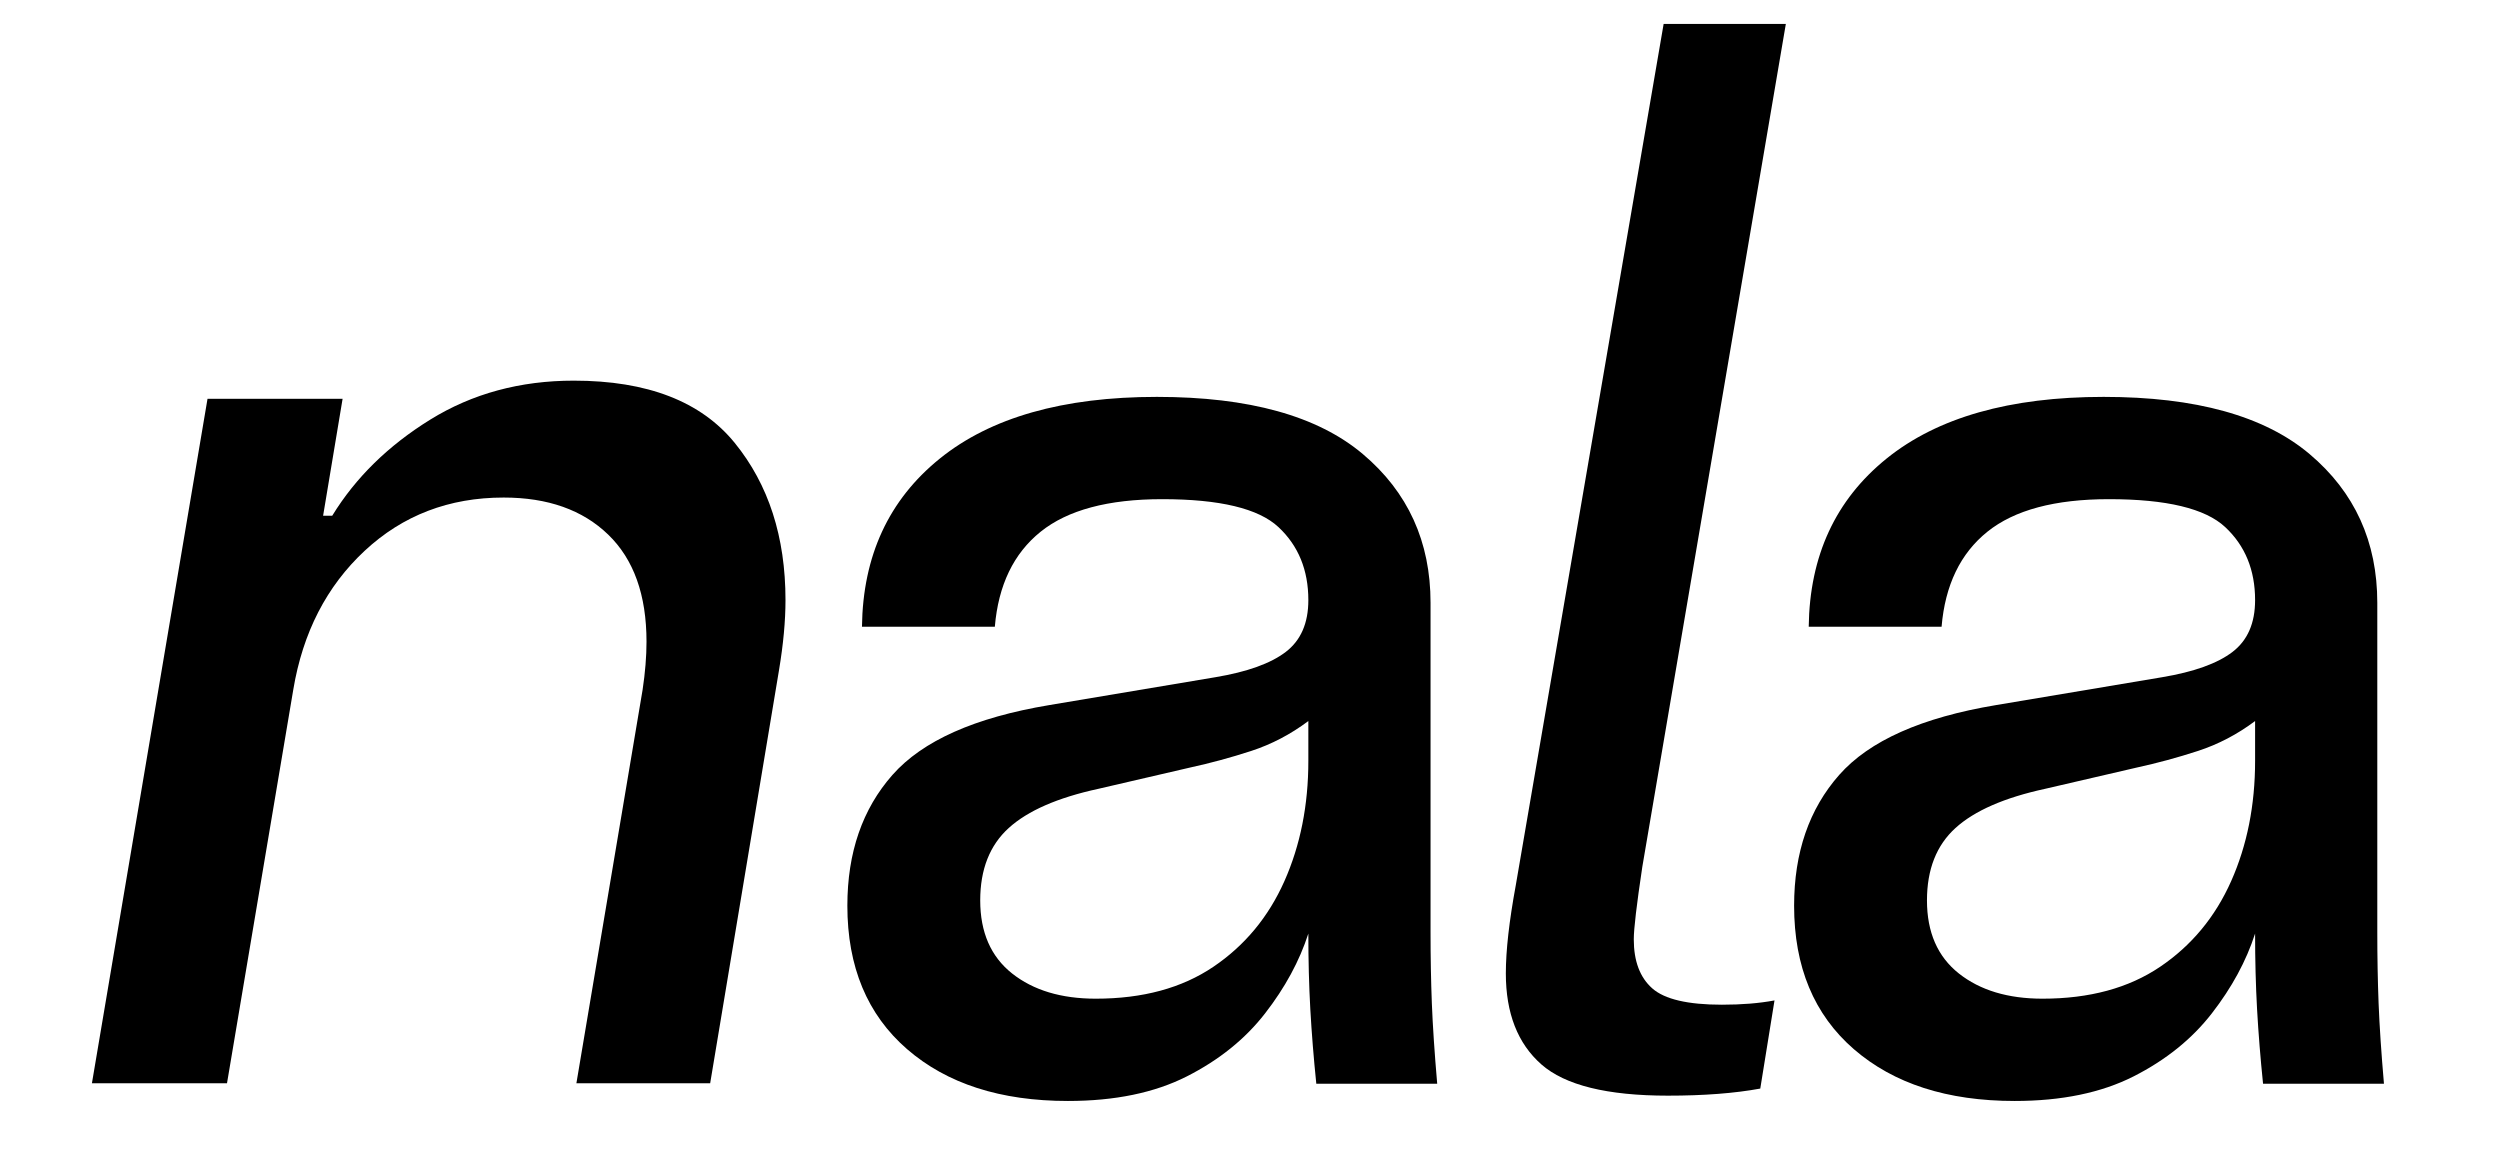
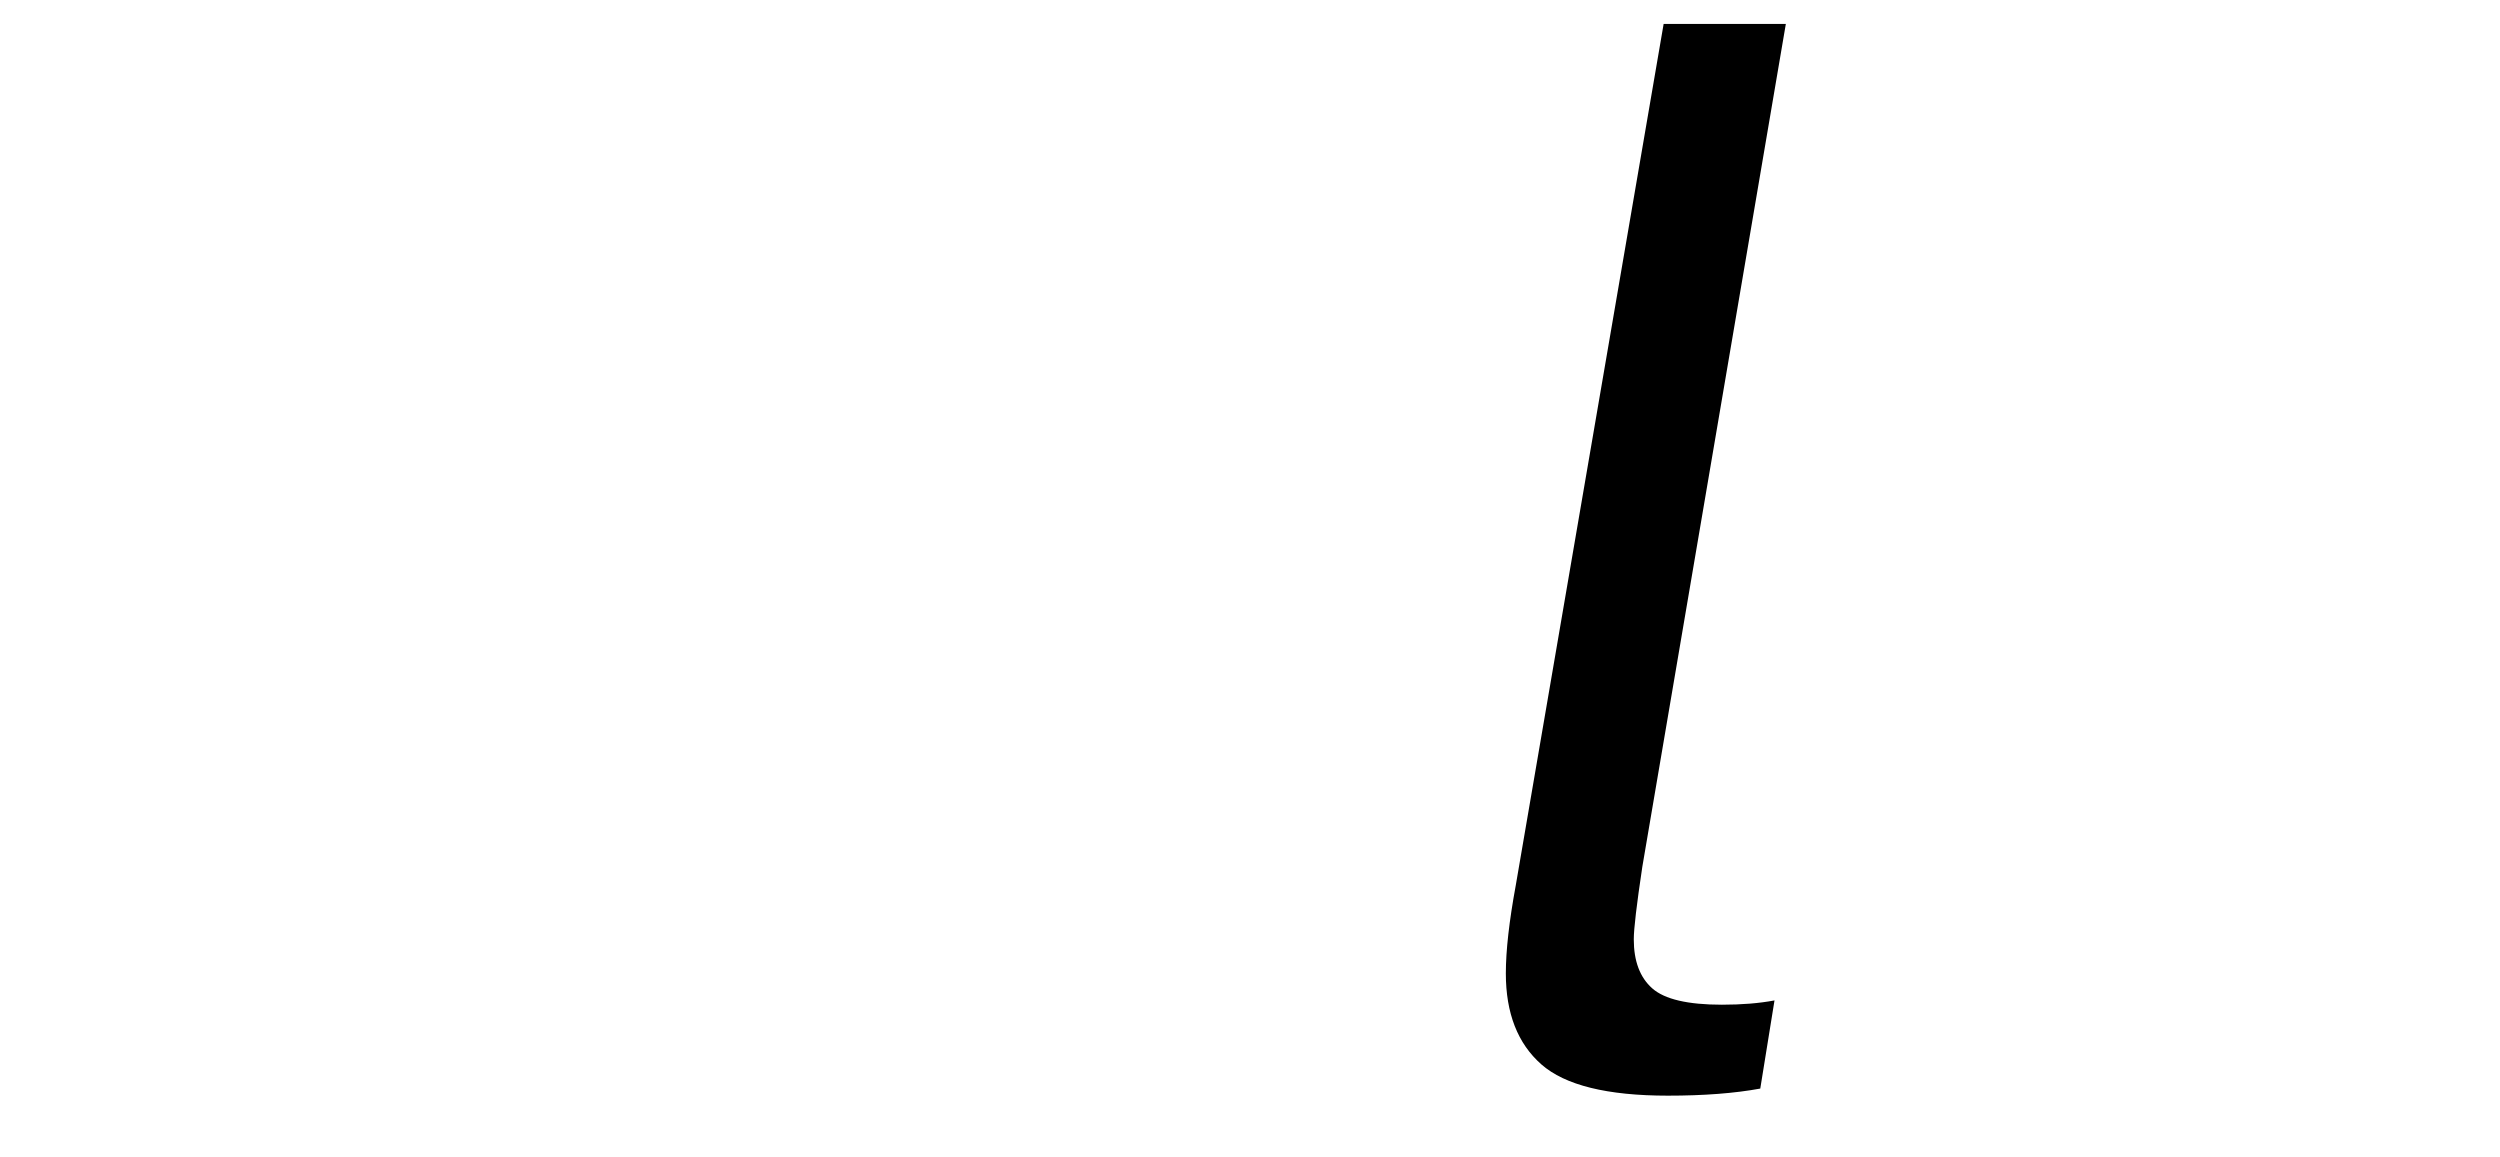
<svg xmlns="http://www.w3.org/2000/svg" width="1080" zoomAndPan="magnify" viewBox="0 0 810 375" height="500" preserveAspectRatio="xMidYMid meet" version="1.0">
  <defs>
    <g />
  </defs>
  <g fill="#000000" fill-opacity="1">
    <g transform="translate(250.872, 351.121)">
      <g>
-         <path d="M 95.125 5.594 C 73.312 5.594 55.945 0 43.031 -11.188 C 30.125 -22.383 23.672 -37.879 23.672 -57.672 C 23.672 -74.891 28.547 -89.02 38.297 -100.062 C 48.055 -111.113 64.988 -118.648 89.094 -122.672 L 142.906 -131.703 C 153.227 -133.43 160.828 -136.16 165.703 -139.891 C 170.586 -143.617 173.031 -149.211 173.031 -156.672 C 173.031 -166.43 169.801 -174.32 163.344 -180.344 C 156.883 -186.375 144.332 -189.391 125.688 -189.391 C 108.176 -189.391 95.047 -185.875 86.297 -178.844 C 77.547 -171.812 72.598 -161.551 71.453 -148.062 L 28.406 -148.062 C 28.695 -171.02 37.094 -189.172 53.594 -202.516 C 70.094 -215.859 93.551 -222.531 123.969 -222.531 C 153.801 -222.531 176.035 -216.359 190.672 -204.016 C 205.305 -191.68 212.625 -175.613 212.625 -155.812 L 212.625 -49.062 C 212.625 -41.031 212.766 -33.352 213.047 -26.031 C 213.336 -18.719 213.914 -10.039 214.781 0 L 175.609 0 C 174.754 -8.32 174.109 -16.352 173.672 -24.094 C 173.242 -31.844 173.031 -40.023 173.031 -48.641 C 170.156 -39.742 165.488 -31.133 159.031 -22.812 C 152.582 -14.488 144.117 -7.672 133.641 -2.359 C 123.172 2.941 110.332 5.594 95.125 5.594 Z M 104.156 -27.547 C 119.363 -27.547 132.062 -30.988 142.25 -37.875 C 152.438 -44.758 160.113 -54.016 165.281 -65.641 C 170.445 -77.266 173.031 -90.25 173.031 -104.594 L 173.031 -117.5 C 167.289 -113.195 161.117 -109.969 154.516 -107.812 C 147.922 -105.664 141.32 -103.875 134.719 -102.438 L 105.016 -95.547 C 91.816 -92.68 82.133 -88.453 75.969 -82.859 C 69.801 -77.266 66.719 -69.441 66.719 -59.391 C 66.719 -49.066 70.16 -41.176 77.047 -35.719 C 83.93 -30.27 92.969 -27.547 104.156 -27.547 Z M 104.156 -27.547 " />
-       </g>
+         </g>
    </g>
  </g>
  <g fill="#000000" fill-opacity="1">
    <g transform="translate(444.142, 353.15)">
      <g>
        <path d="M 96.25 1.844 C 76.602 1.844 62.941 -1.531 55.266 -8.281 C 47.586 -15.039 43.75 -24.867 43.75 -37.766 C 43.75 -45.129 44.82 -54.645 46.969 -66.312 L 94.875 -345.391 L 134.469 -345.391 L 87.969 -72.297 C 86.125 -60.016 85.203 -52.188 85.203 -48.812 C 85.203 -41.75 87.195 -36.453 91.188 -32.922 C 95.176 -29.391 102.695 -27.625 113.75 -27.625 C 120.195 -27.625 125.879 -28.086 130.797 -29.016 L 126.188 -0.453 C 117.895 1.078 107.914 1.844 96.25 1.844 Z M 96.25 1.844 " />
      </g>
    </g>
  </g>
  <g fill="#000000" fill-opacity="1">
    <g transform="translate(0.75, 350.986)">
      <g>
-         <path d="M 66.484 -221.766 L 110.25 -221.766 L 103.938 -183.891 L 106.891 -183.891 C 114.461 -196.234 125.051 -206.613 138.656 -215.031 C 152.258 -223.445 167.758 -227.656 185.156 -227.656 C 209 -227.656 226.391 -220.922 237.328 -207.453 C 248.273 -193.992 253.75 -177.023 253.75 -156.547 C 253.75 -149.805 253.047 -142.227 251.641 -133.812 L 229.344 0 L 186 0 L 207.453 -127.5 C 208.297 -133.113 208.719 -138.305 208.719 -143.078 C 208.719 -158.223 204.578 -169.789 196.297 -177.781 C 188.023 -185.781 176.738 -189.781 162.438 -189.781 C 144.758 -189.781 129.75 -184.031 117.406 -172.531 C 105.062 -161.031 97.348 -146.02 94.266 -127.5 L 72.797 0 L 29.031 0 Z M 66.484 -221.766 " />
-       </g>
+         </g>
    </g>
  </g>
  <g fill="#000000" fill-opacity="1">
    <g transform="translate(557.619, 351.121)">
      <g>
-         <path d="M 95.125 5.594 C 73.312 5.594 55.945 0 43.031 -11.188 C 30.125 -22.383 23.672 -37.879 23.672 -57.672 C 23.672 -74.891 28.547 -89.02 38.297 -100.062 C 48.055 -111.113 64.988 -118.648 89.094 -122.672 L 142.906 -131.703 C 153.227 -133.43 160.828 -136.16 165.703 -139.891 C 170.586 -143.617 173.031 -149.211 173.031 -156.672 C 173.031 -166.43 169.801 -174.32 163.344 -180.344 C 156.883 -186.375 144.332 -189.391 125.688 -189.391 C 108.176 -189.391 95.047 -185.875 86.297 -178.844 C 77.547 -171.812 72.598 -161.551 71.453 -148.062 L 28.406 -148.062 C 28.695 -171.02 37.094 -189.172 53.594 -202.516 C 70.094 -215.859 93.551 -222.531 123.969 -222.531 C 153.801 -222.531 176.035 -216.359 190.672 -204.016 C 205.305 -191.68 212.625 -175.613 212.625 -155.812 L 212.625 -49.062 C 212.625 -41.031 212.766 -33.352 213.047 -26.031 C 213.336 -18.719 213.914 -10.039 214.781 0 L 175.609 0 C 174.754 -8.32 174.109 -16.352 173.672 -24.094 C 173.242 -31.844 173.031 -40.023 173.031 -48.641 C 170.156 -39.742 165.488 -31.133 159.031 -22.812 C 152.582 -14.488 144.117 -7.672 133.641 -2.359 C 123.172 2.941 110.332 5.594 95.125 5.594 Z M 104.156 -27.547 C 119.363 -27.547 132.062 -30.988 142.25 -37.875 C 152.438 -44.758 160.113 -54.016 165.281 -65.641 C 170.445 -77.266 173.031 -90.25 173.031 -104.594 L 173.031 -117.5 C 167.289 -113.195 161.117 -109.969 154.516 -107.812 C 147.922 -105.664 141.32 -103.875 134.719 -102.438 L 105.016 -95.547 C 91.816 -92.68 82.133 -88.453 75.969 -82.859 C 69.801 -77.266 66.719 -69.441 66.719 -59.391 C 66.719 -49.066 70.16 -41.176 77.047 -35.719 C 83.93 -30.27 92.969 -27.547 104.156 -27.547 Z M 104.156 -27.547 " />
-       </g>
+         </g>
    </g>
  </g>
</svg>